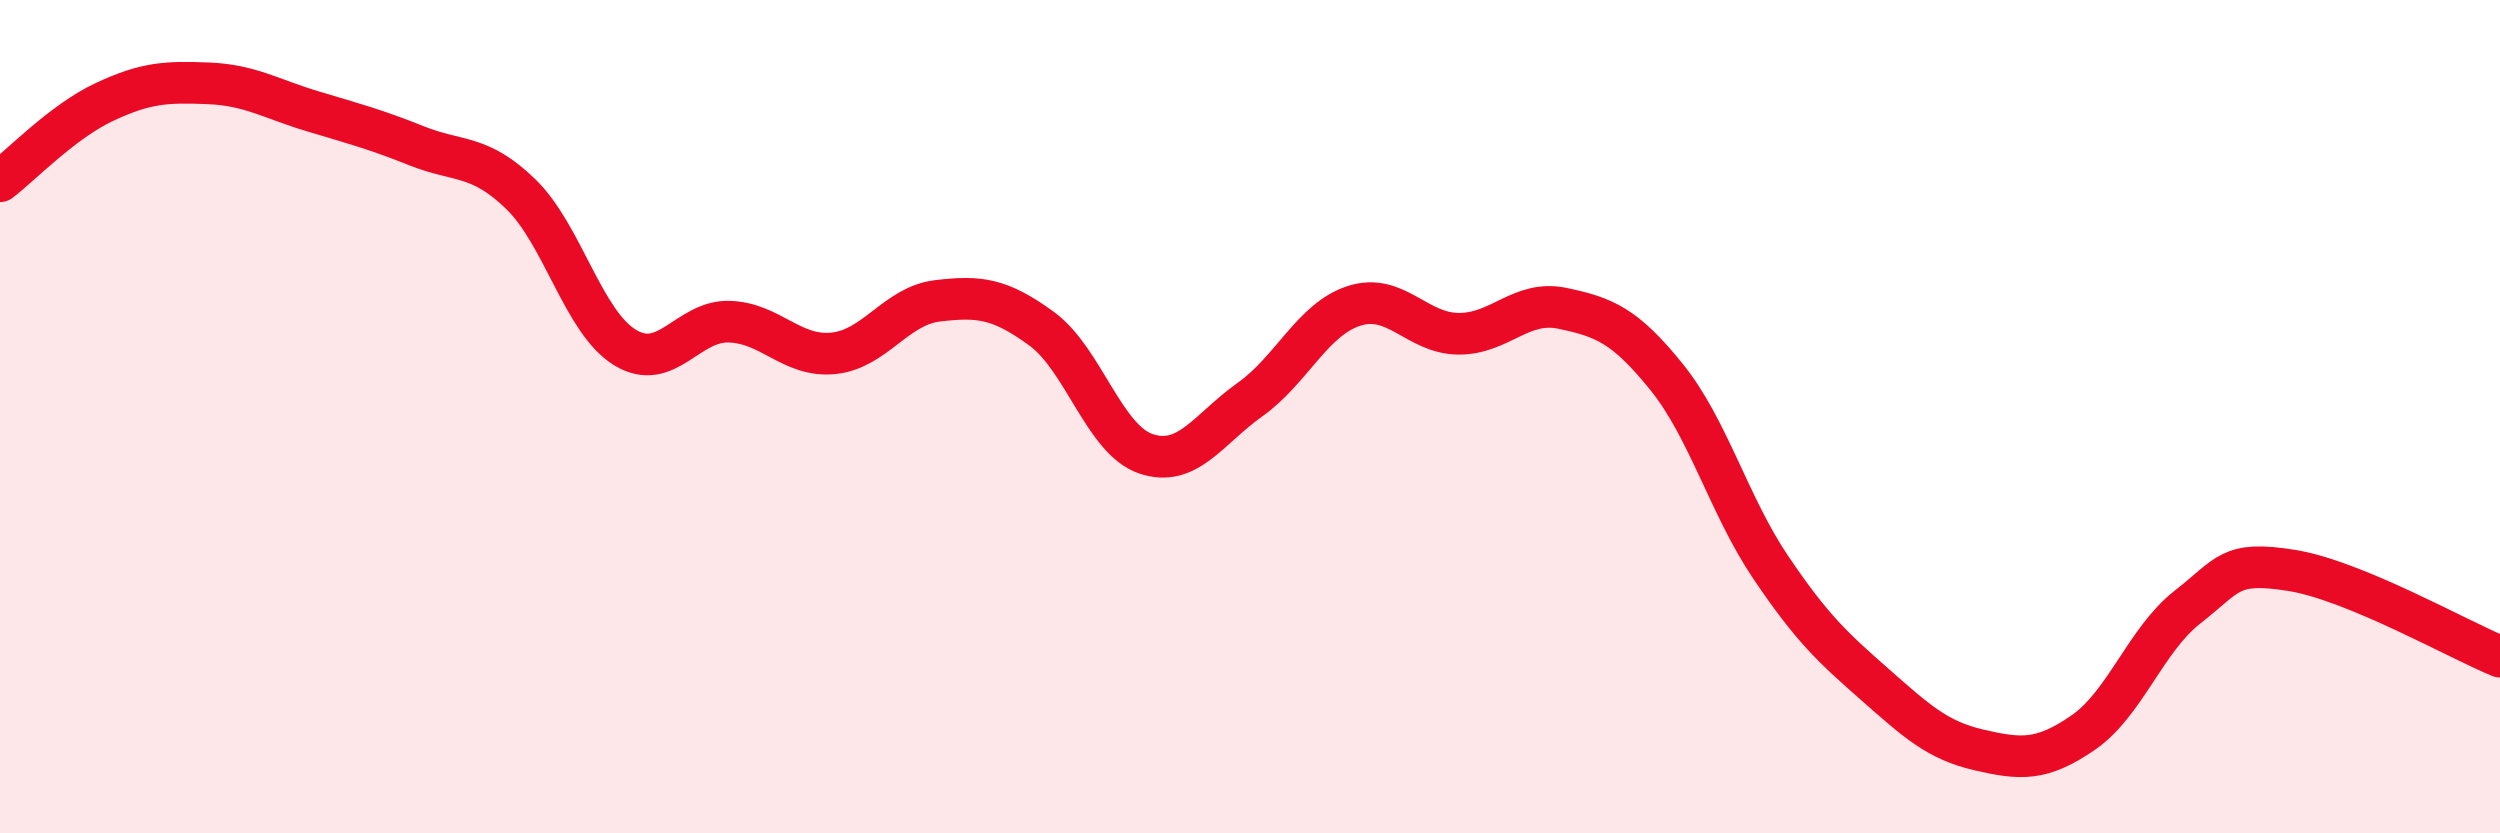
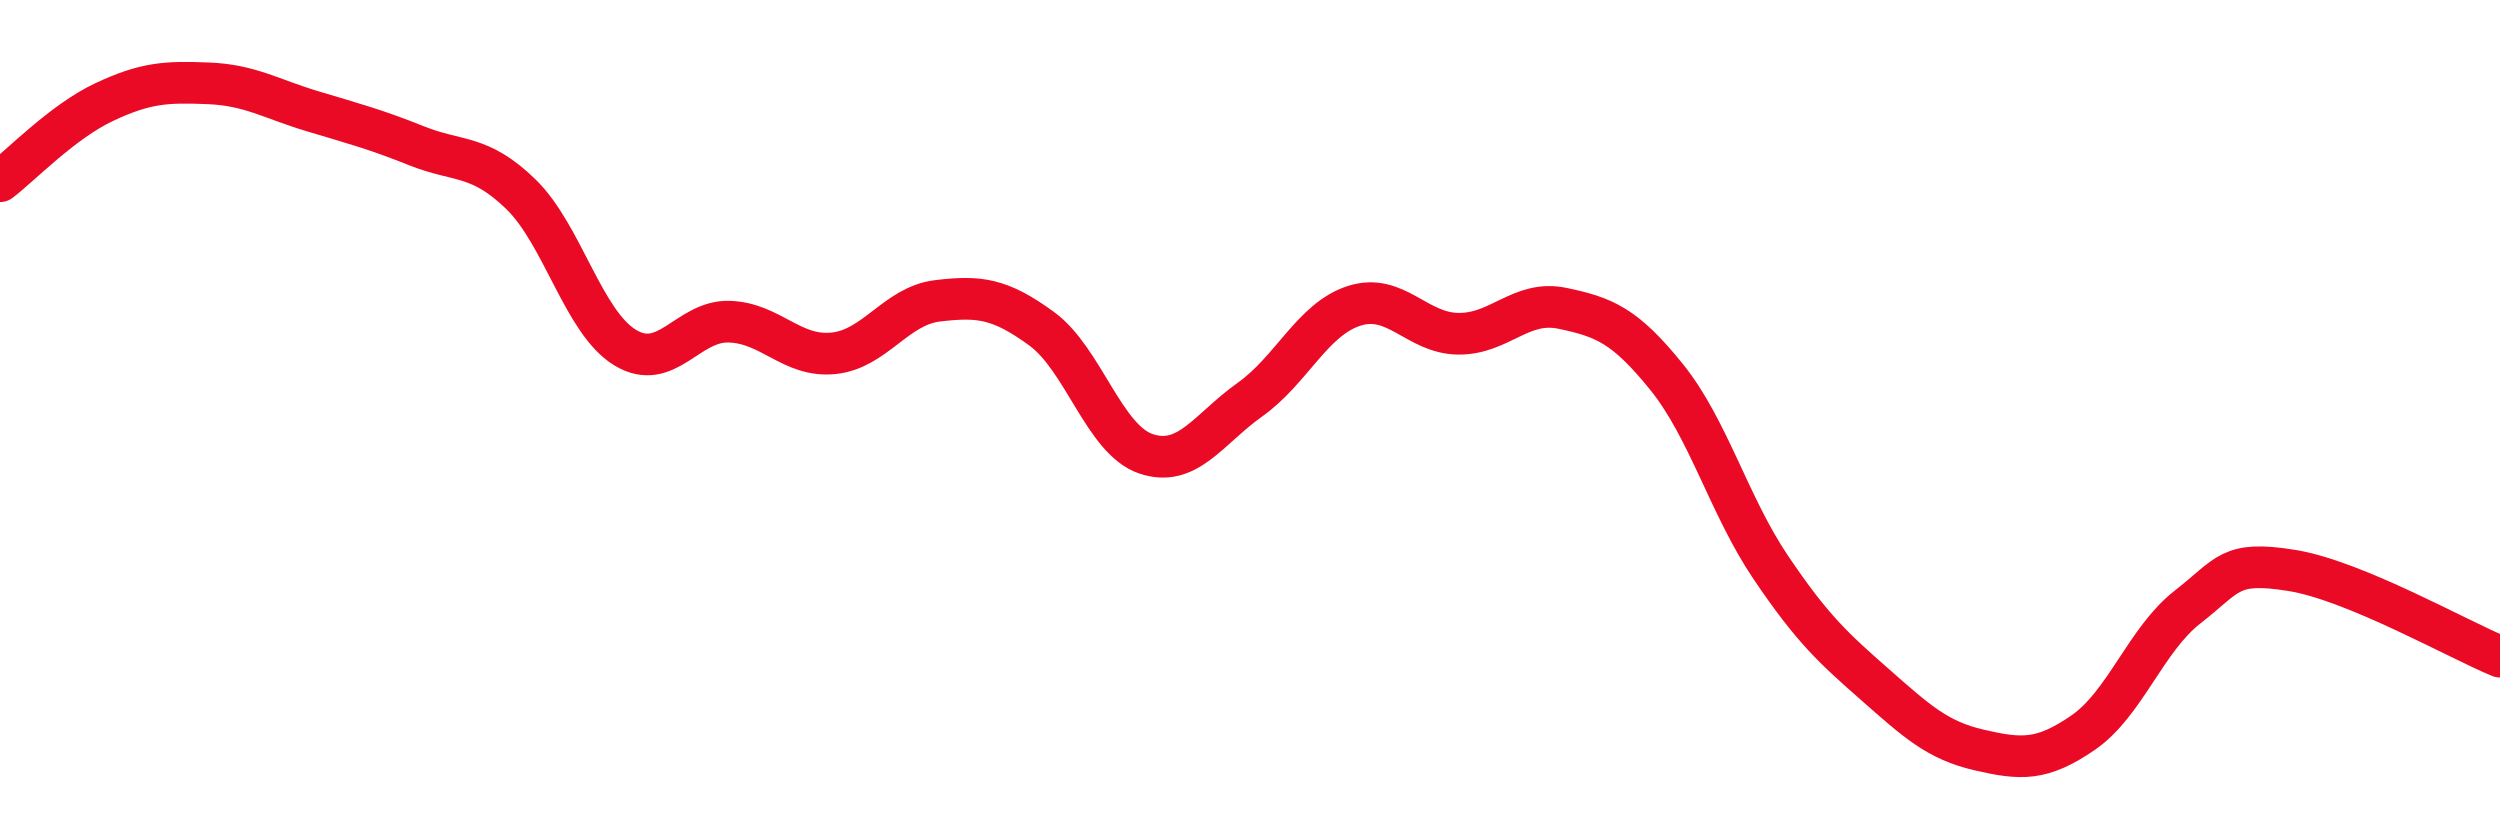
<svg xmlns="http://www.w3.org/2000/svg" width="60" height="20" viewBox="0 0 60 20">
-   <path d="M 0,4.35 C 0.5,3.97 1.5,2.92 2.5,2.45 C 3.5,1.98 4,1.96 5,2 C 6,2.04 6.5,2.37 7.5,2.67 C 8.5,2.97 9,3.1 10,3.5 C 11,3.9 11.5,3.69 12.5,4.66 C 13.5,5.63 14,7.73 15,8.34 C 16,8.95 16.5,7.69 17.5,7.72 C 18.5,7.75 19,8.58 20,8.48 C 21,8.38 21.5,7.34 22.5,7.22 C 23.5,7.1 24,7.16 25,7.89 C 26,8.62 26.5,10.55 27.5,10.89 C 28.5,11.23 29,10.3 30,9.59 C 31,8.88 31.5,7.66 32.5,7.34 C 33.5,7.02 34,8 35,8.01 C 36,8.02 36.5,7.19 37.5,7.4 C 38.5,7.61 39,7.81 40,9.05 C 41,10.29 41.5,12.14 42.5,13.62 C 43.5,15.1 44,15.55 45,16.43 C 46,17.31 46.5,17.77 47.5,18 C 48.5,18.23 49,18.27 50,17.58 C 51,16.89 51.5,15.35 52.5,14.57 C 53.5,13.79 53.5,13.45 55,13.69 C 56.5,13.93 59,15.35 60,15.76L60 20L0 20Z" fill="#EB0A25" opacity="0.1" stroke-linecap="round" stroke-linejoin="round" />
  <path d="M 0,4.35 C 0.5,3.97 1.5,2.92 2.5,2.45 C 3.5,1.98 4,1.96 5,2 C 6,2.04 6.5,2.37 7.5,2.67 C 8.5,2.97 9,3.1 10,3.5 C 11,3.9 11.5,3.69 12.5,4.66 C 13.5,5.63 14,7.73 15,8.34 C 16,8.95 16.5,7.69 17.5,7.72 C 18.5,7.75 19,8.58 20,8.48 C 21,8.38 21.5,7.34 22.5,7.22 C 23.5,7.1 24,7.16 25,7.89 C 26,8.62 26.5,10.55 27.5,10.89 C 28.5,11.23 29,10.3 30,9.59 C 31,8.88 31.5,7.66 32.5,7.34 C 33.5,7.02 34,8 35,8.01 C 36,8.02 36.5,7.19 37.5,7.4 C 38.5,7.61 39,7.81 40,9.05 C 41,10.29 41.5,12.14 42.5,13.62 C 43.5,15.1 44,15.55 45,16.43 C 46,17.31 46.5,17.77 47.5,18 C 48.5,18.23 49,18.27 50,17.58 C 51,16.89 51.5,15.35 52.5,14.57 C 53.5,13.79 53.5,13.45 55,13.69 C 56.5,13.93 59,15.35 60,15.76" stroke="#EB0A25" stroke-width="1" fill="none" stroke-linecap="round" stroke-linejoin="round" />
</svg>